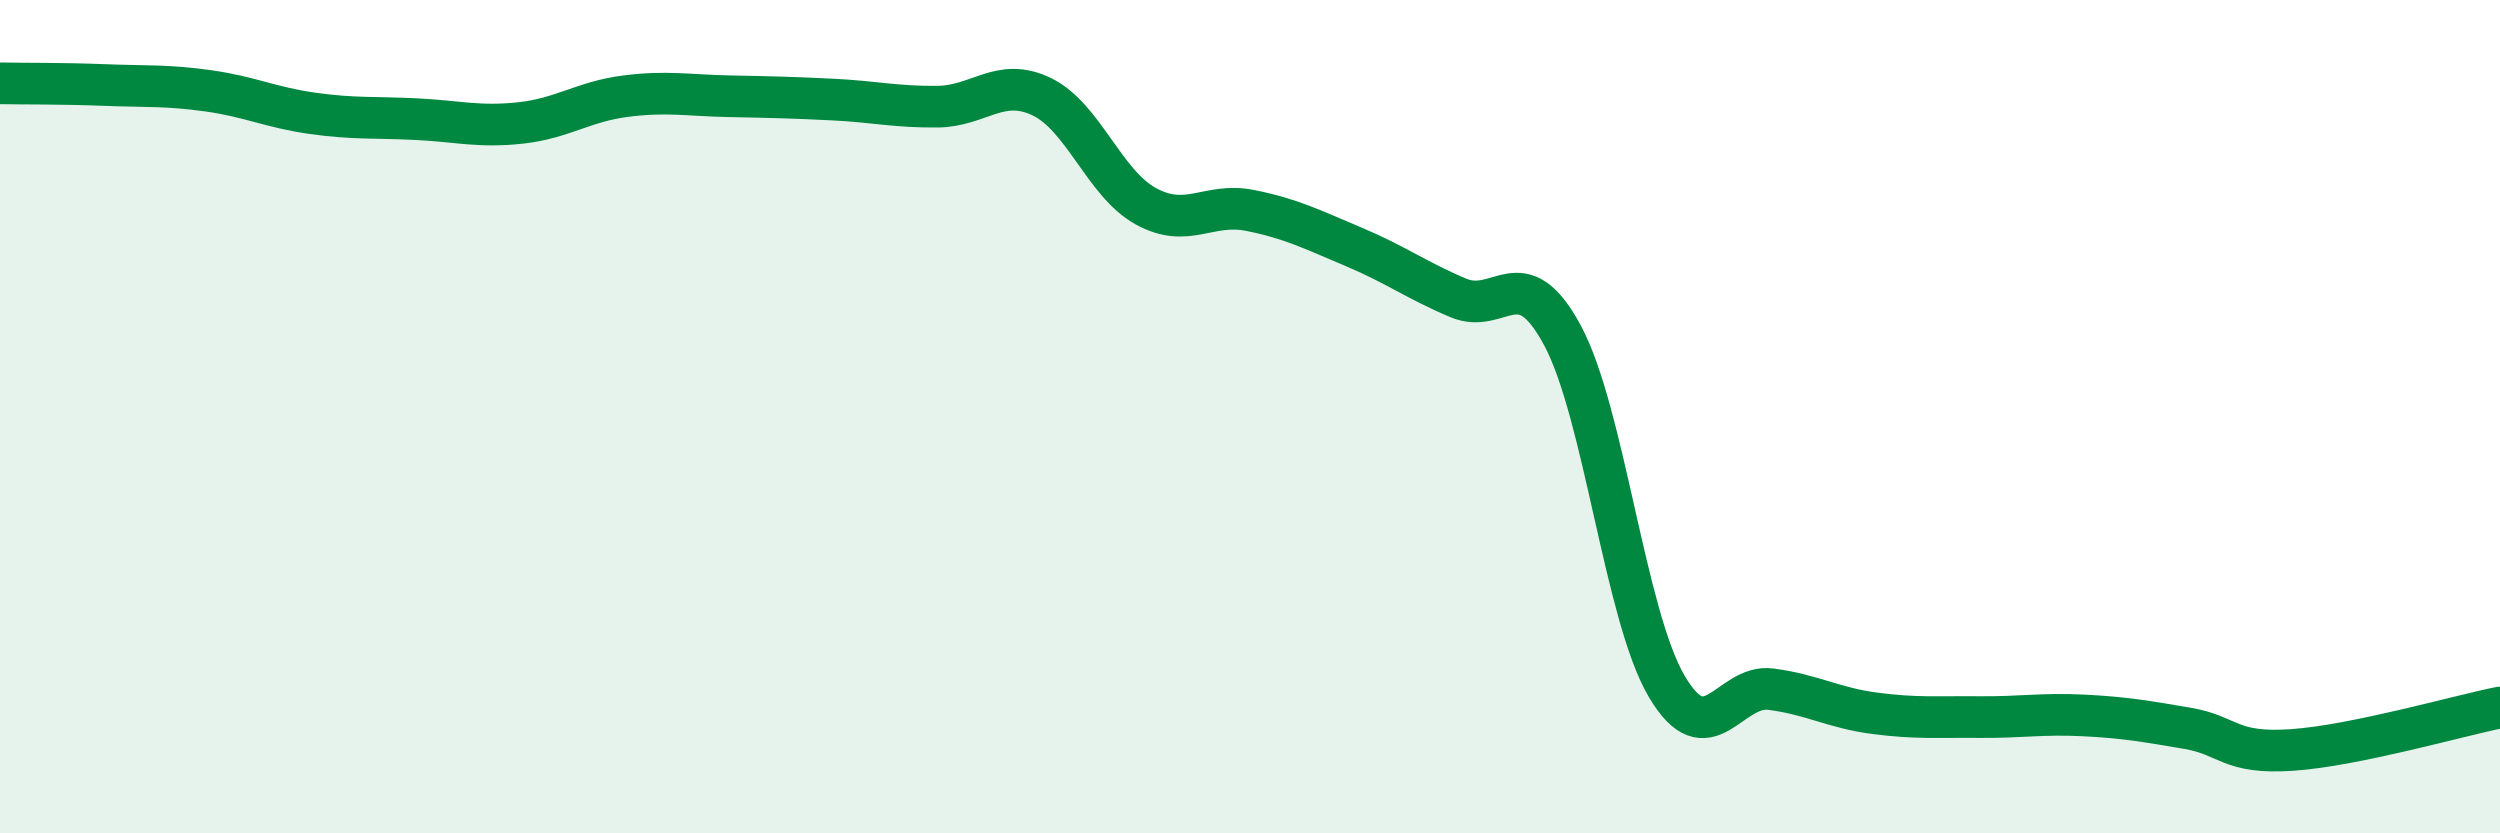
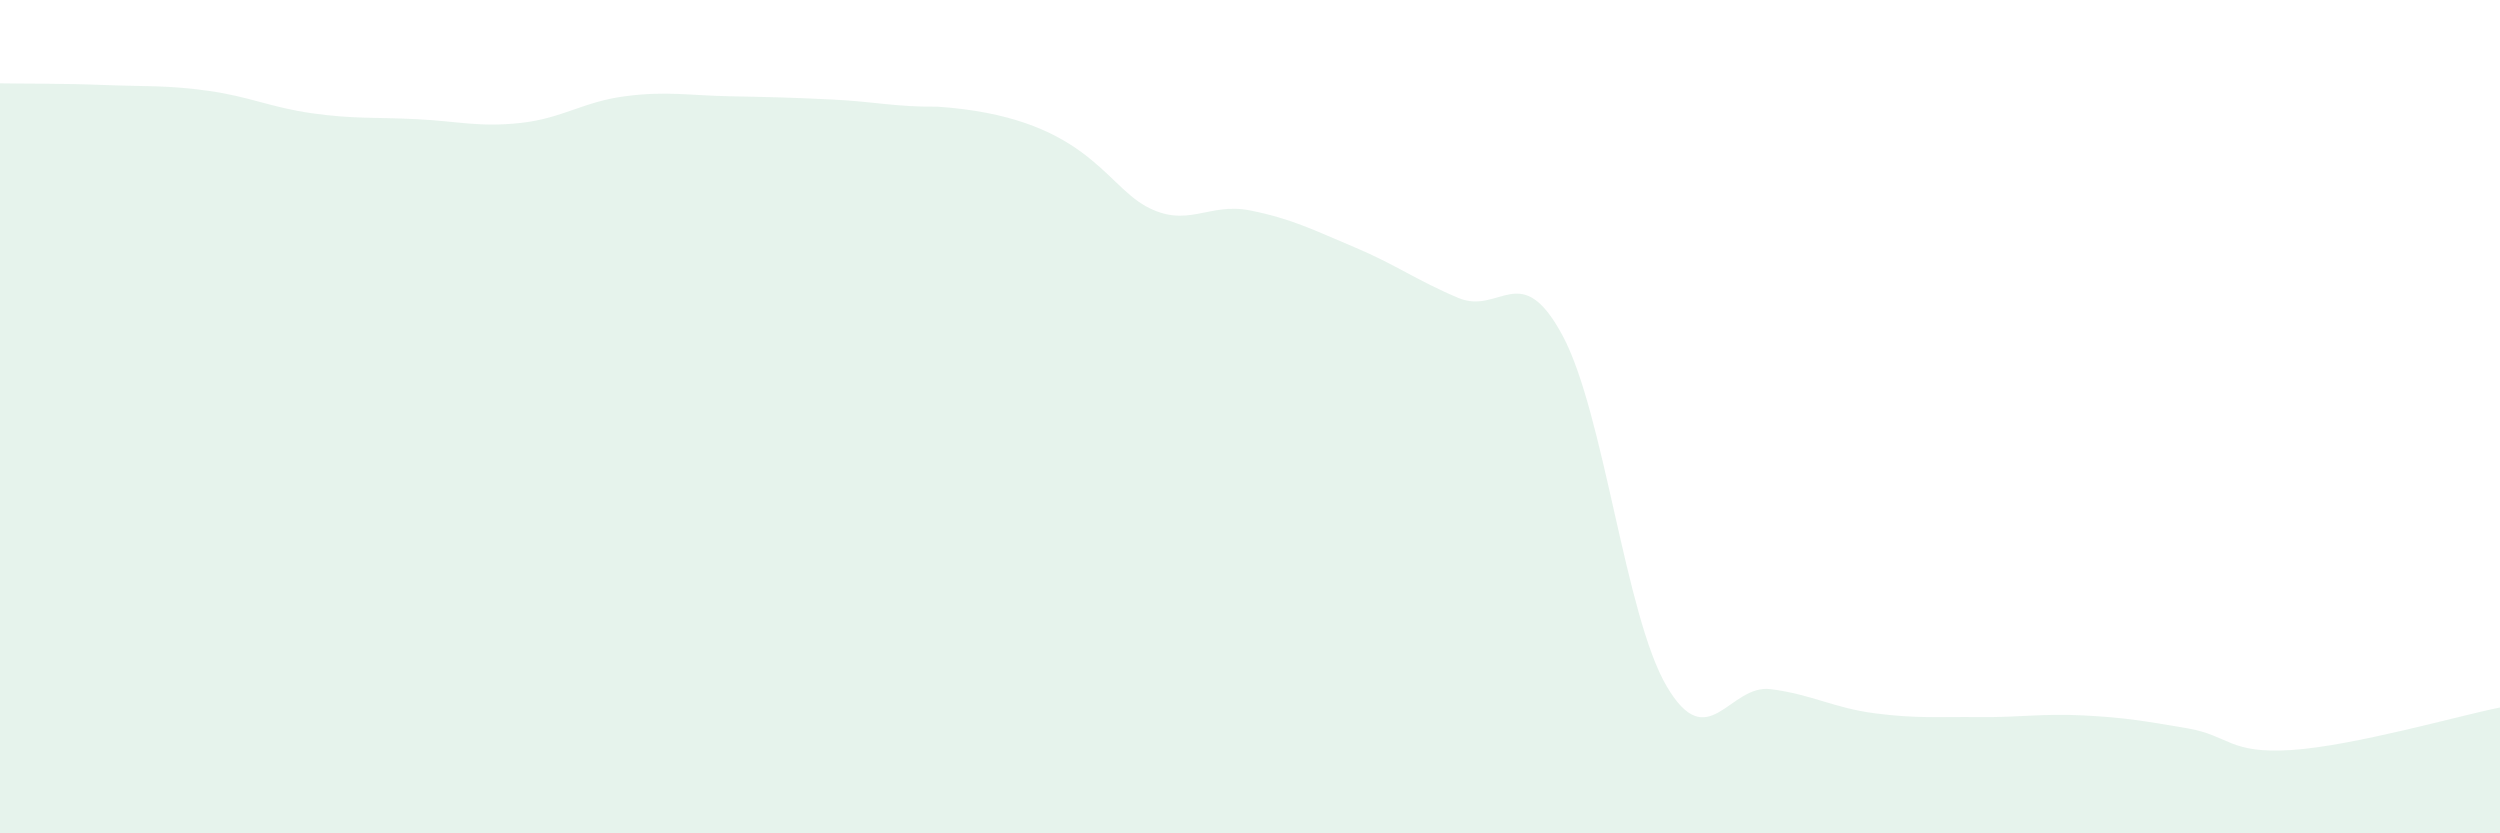
<svg xmlns="http://www.w3.org/2000/svg" width="60" height="20" viewBox="0 0 60 20">
-   <path d="M 0,2 C 0.5,2.01 1.5,2 2.5,2.04 C 3.5,2.08 4,2.04 5,2.18 C 6,2.32 6.5,2.58 7.5,2.72 C 8.5,2.86 9,2.81 10,2.86 C 11,2.91 11.5,3.06 12.5,2.95 C 13.5,2.84 14,2.44 15,2.31 C 16,2.18 16.5,2.29 17.5,2.31 C 18.5,2.33 19,2.34 20,2.39 C 21,2.44 21.5,2.57 22.5,2.56 C 23.5,2.55 24,1.84 25,2.32 C 26,2.8 26.5,4.4 27.5,4.95 C 28.5,5.5 29,4.85 30,5.05 C 31,5.25 31.5,5.51 32.5,5.93 C 33.5,6.35 34,6.73 35,7.15 C 36,7.57 36.5,6.19 37.5,8.05 C 38.5,9.91 39,14.77 40,16.47 C 41,18.17 41.5,16.41 42.5,16.54 C 43.5,16.67 44,16.99 45,17.12 C 46,17.25 46.5,17.2 47.5,17.21 C 48.5,17.22 49,17.12 50,17.17 C 51,17.22 51.5,17.31 52.5,17.48 C 53.5,17.65 53.5,18.1 55,18 C 56.5,17.9 59,17.18 60,16.98L60 20L0 20Z" fill="#008740" opacity="0.1" stroke-linecap="round" stroke-linejoin="round" />
-   <path d="M 0,2 C 0.5,2.01 1.5,2 2.5,2.04 C 3.5,2.08 4,2.04 5,2.18 C 6,2.32 6.5,2.58 7.5,2.72 C 8.5,2.86 9,2.81 10,2.86 C 11,2.91 11.5,3.06 12.5,2.95 C 13.5,2.84 14,2.44 15,2.31 C 16,2.18 16.5,2.29 17.5,2.31 C 18.5,2.33 19,2.34 20,2.39 C 21,2.44 21.5,2.57 22.5,2.56 C 23.5,2.55 24,1.84 25,2.32 C 26,2.8 26.5,4.4 27.5,4.95 C 28.5,5.5 29,4.85 30,5.05 C 31,5.25 31.5,5.51 32.5,5.93 C 33.5,6.35 34,6.73 35,7.15 C 36,7.57 36.5,6.19 37.5,8.05 C 38.5,9.91 39,14.77 40,16.47 C 41,18.17 41.5,16.41 42.5,16.54 C 43.5,16.67 44,16.99 45,17.12 C 46,17.25 46.5,17.2 47.5,17.21 C 48.5,17.22 49,17.12 50,17.17 C 51,17.22 51.5,17.31 52.5,17.48 C 53.5,17.65 53.5,18.1 55,18 C 56.5,17.9 59,17.18 60,16.98" stroke="#008740" stroke-width="1" fill="none" stroke-linecap="round" stroke-linejoin="round" />
+   <path d="M 0,2 C 0.5,2.01 1.5,2 2.5,2.04 C 3.5,2.08 4,2.04 5,2.18 C 6,2.32 6.5,2.58 7.5,2.72 C 8.5,2.86 9,2.81 10,2.86 C 11,2.91 11.5,3.06 12.5,2.95 C 13.5,2.84 14,2.44 15,2.31 C 16,2.18 16.5,2.29 17.5,2.31 C 18.5,2.33 19,2.34 20,2.39 C 21,2.44 21.5,2.57 22.5,2.56 C 26,2.8 26.5,4.4 27.5,4.95 C 28.5,5.5 29,4.85 30,5.05 C 31,5.25 31.5,5.51 32.5,5.93 C 33.5,6.35 34,6.73 35,7.15 C 36,7.57 36.5,6.19 37.5,8.05 C 38.5,9.91 39,14.77 40,16.47 C 41,18.17 41.5,16.41 42.5,16.54 C 43.5,16.67 44,16.99 45,17.12 C 46,17.25 46.5,17.2 47.5,17.21 C 48.5,17.22 49,17.12 50,17.17 C 51,17.22 51.5,17.31 52.5,17.48 C 53.5,17.65 53.5,18.1 55,18 C 56.5,17.9 59,17.18 60,16.98L60 20L0 20Z" fill="#008740" opacity="0.1" stroke-linecap="round" stroke-linejoin="round" />
</svg>